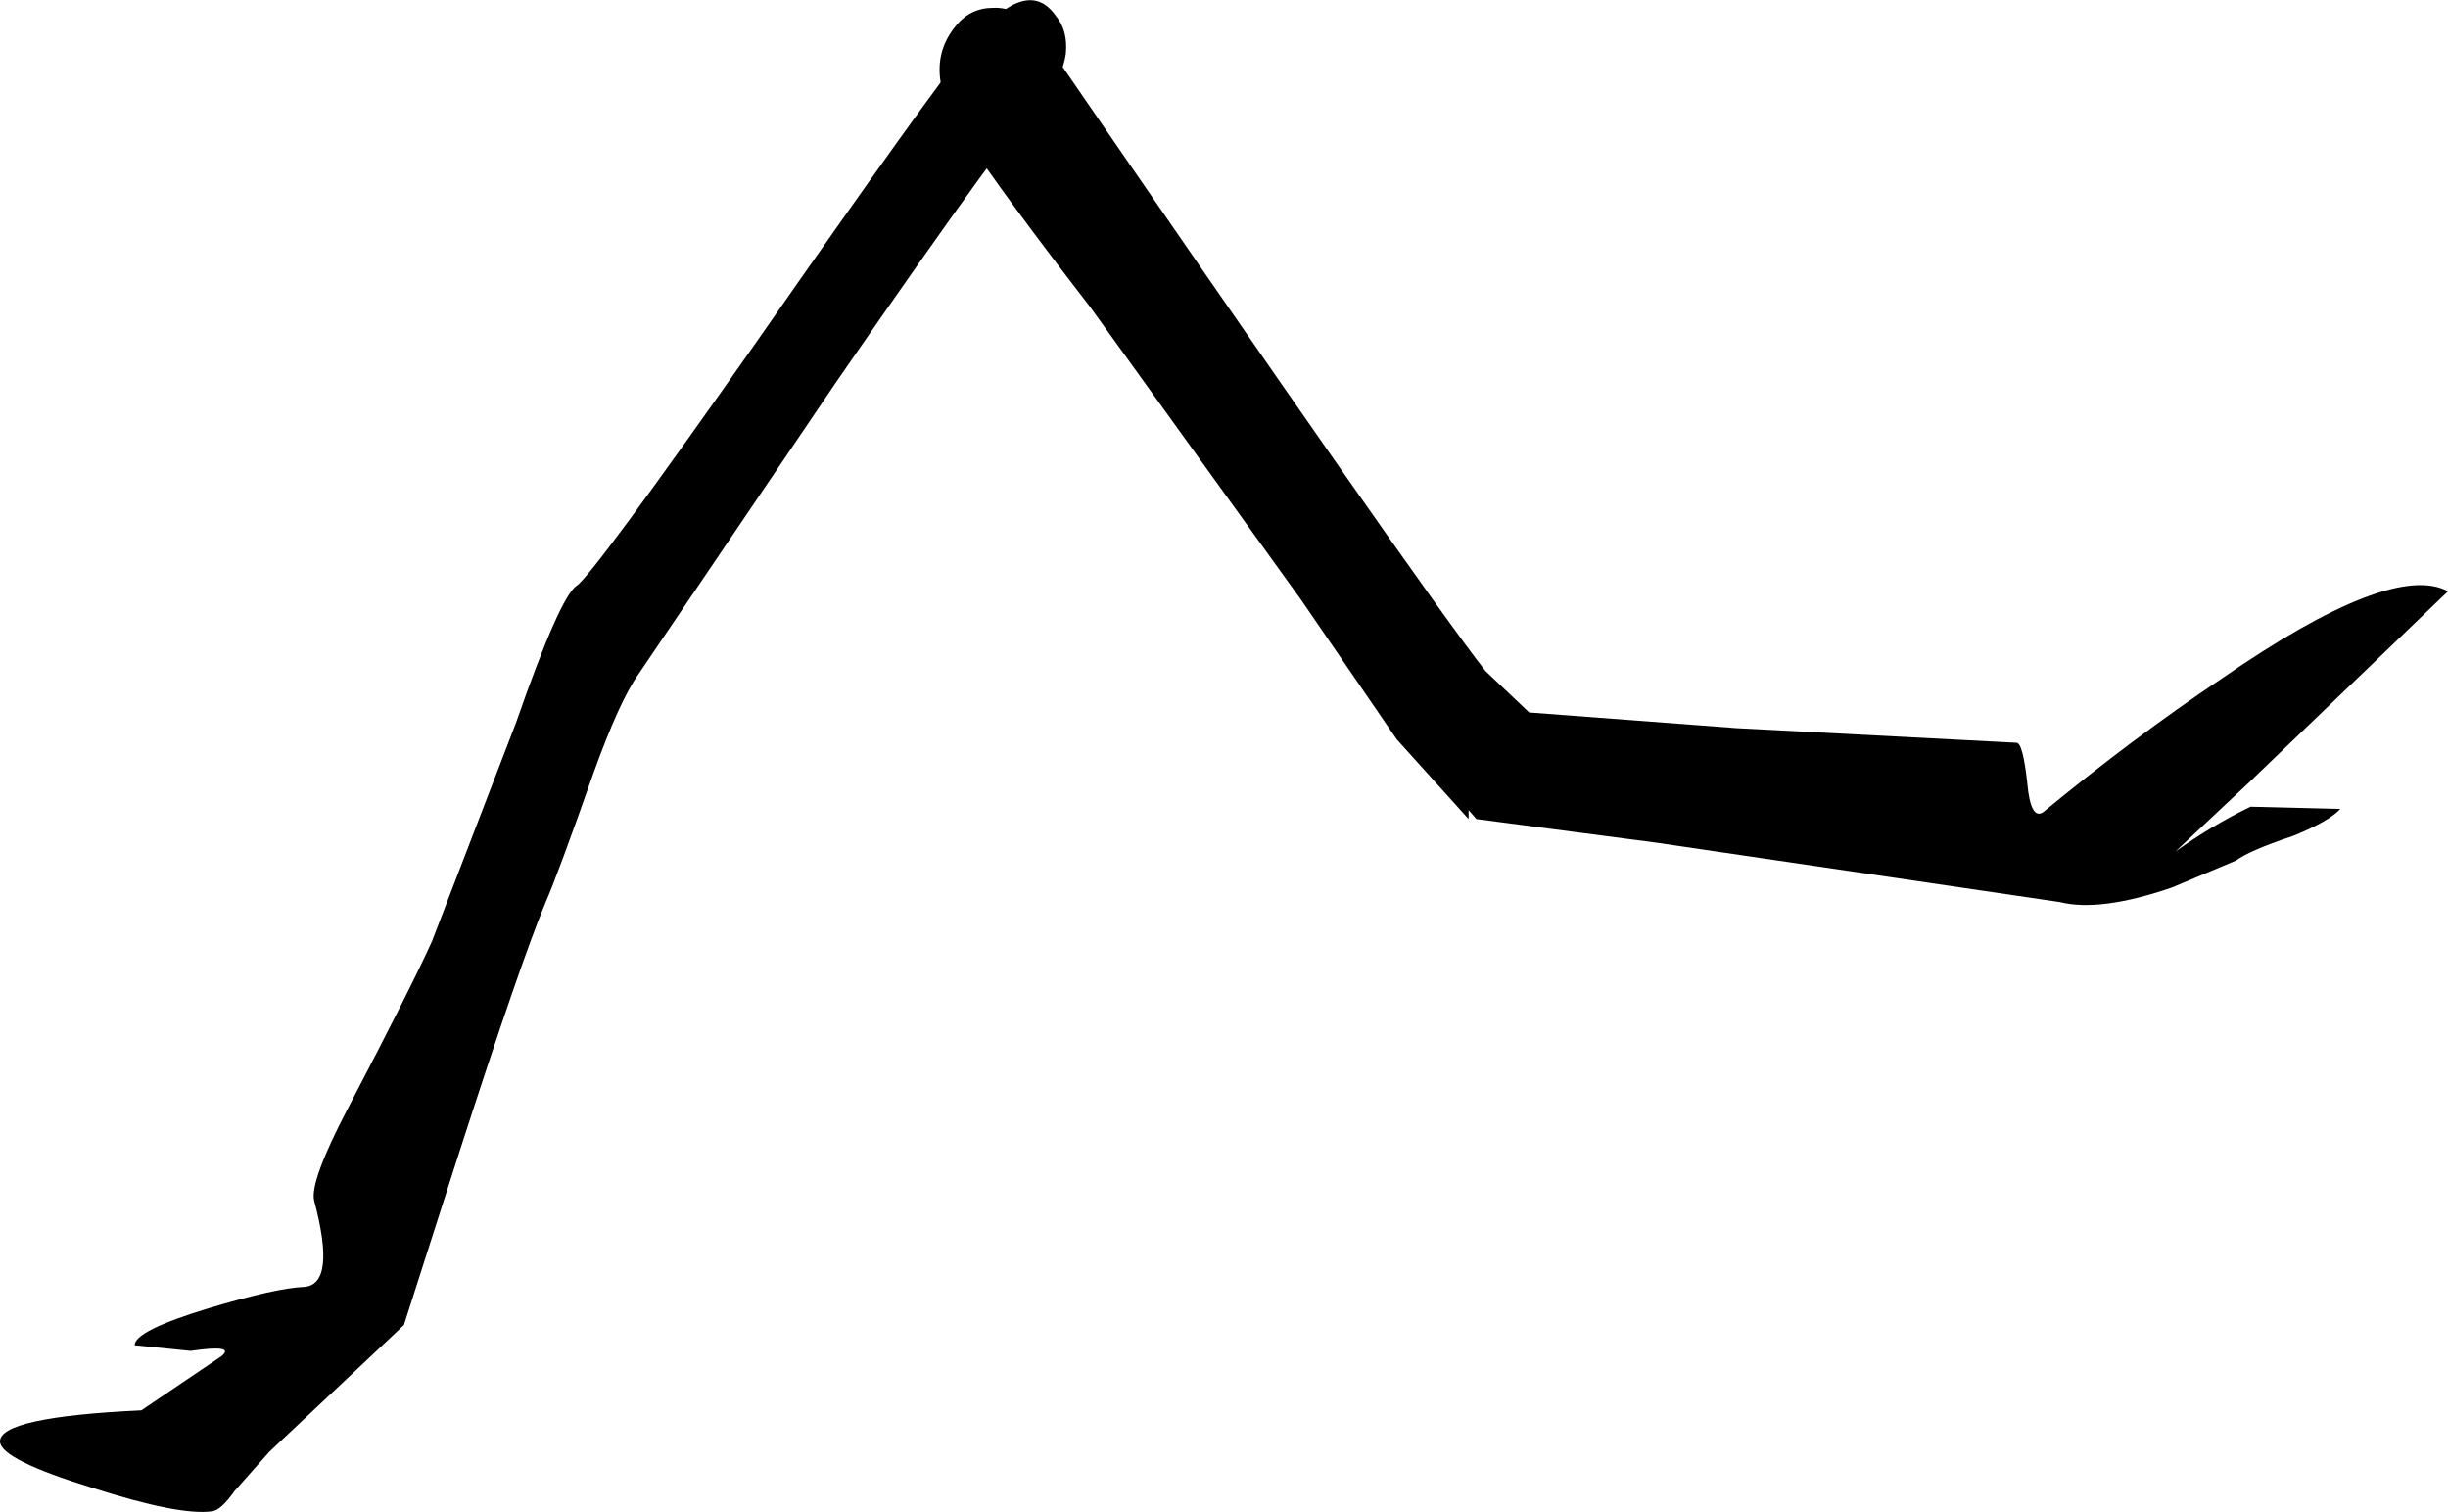
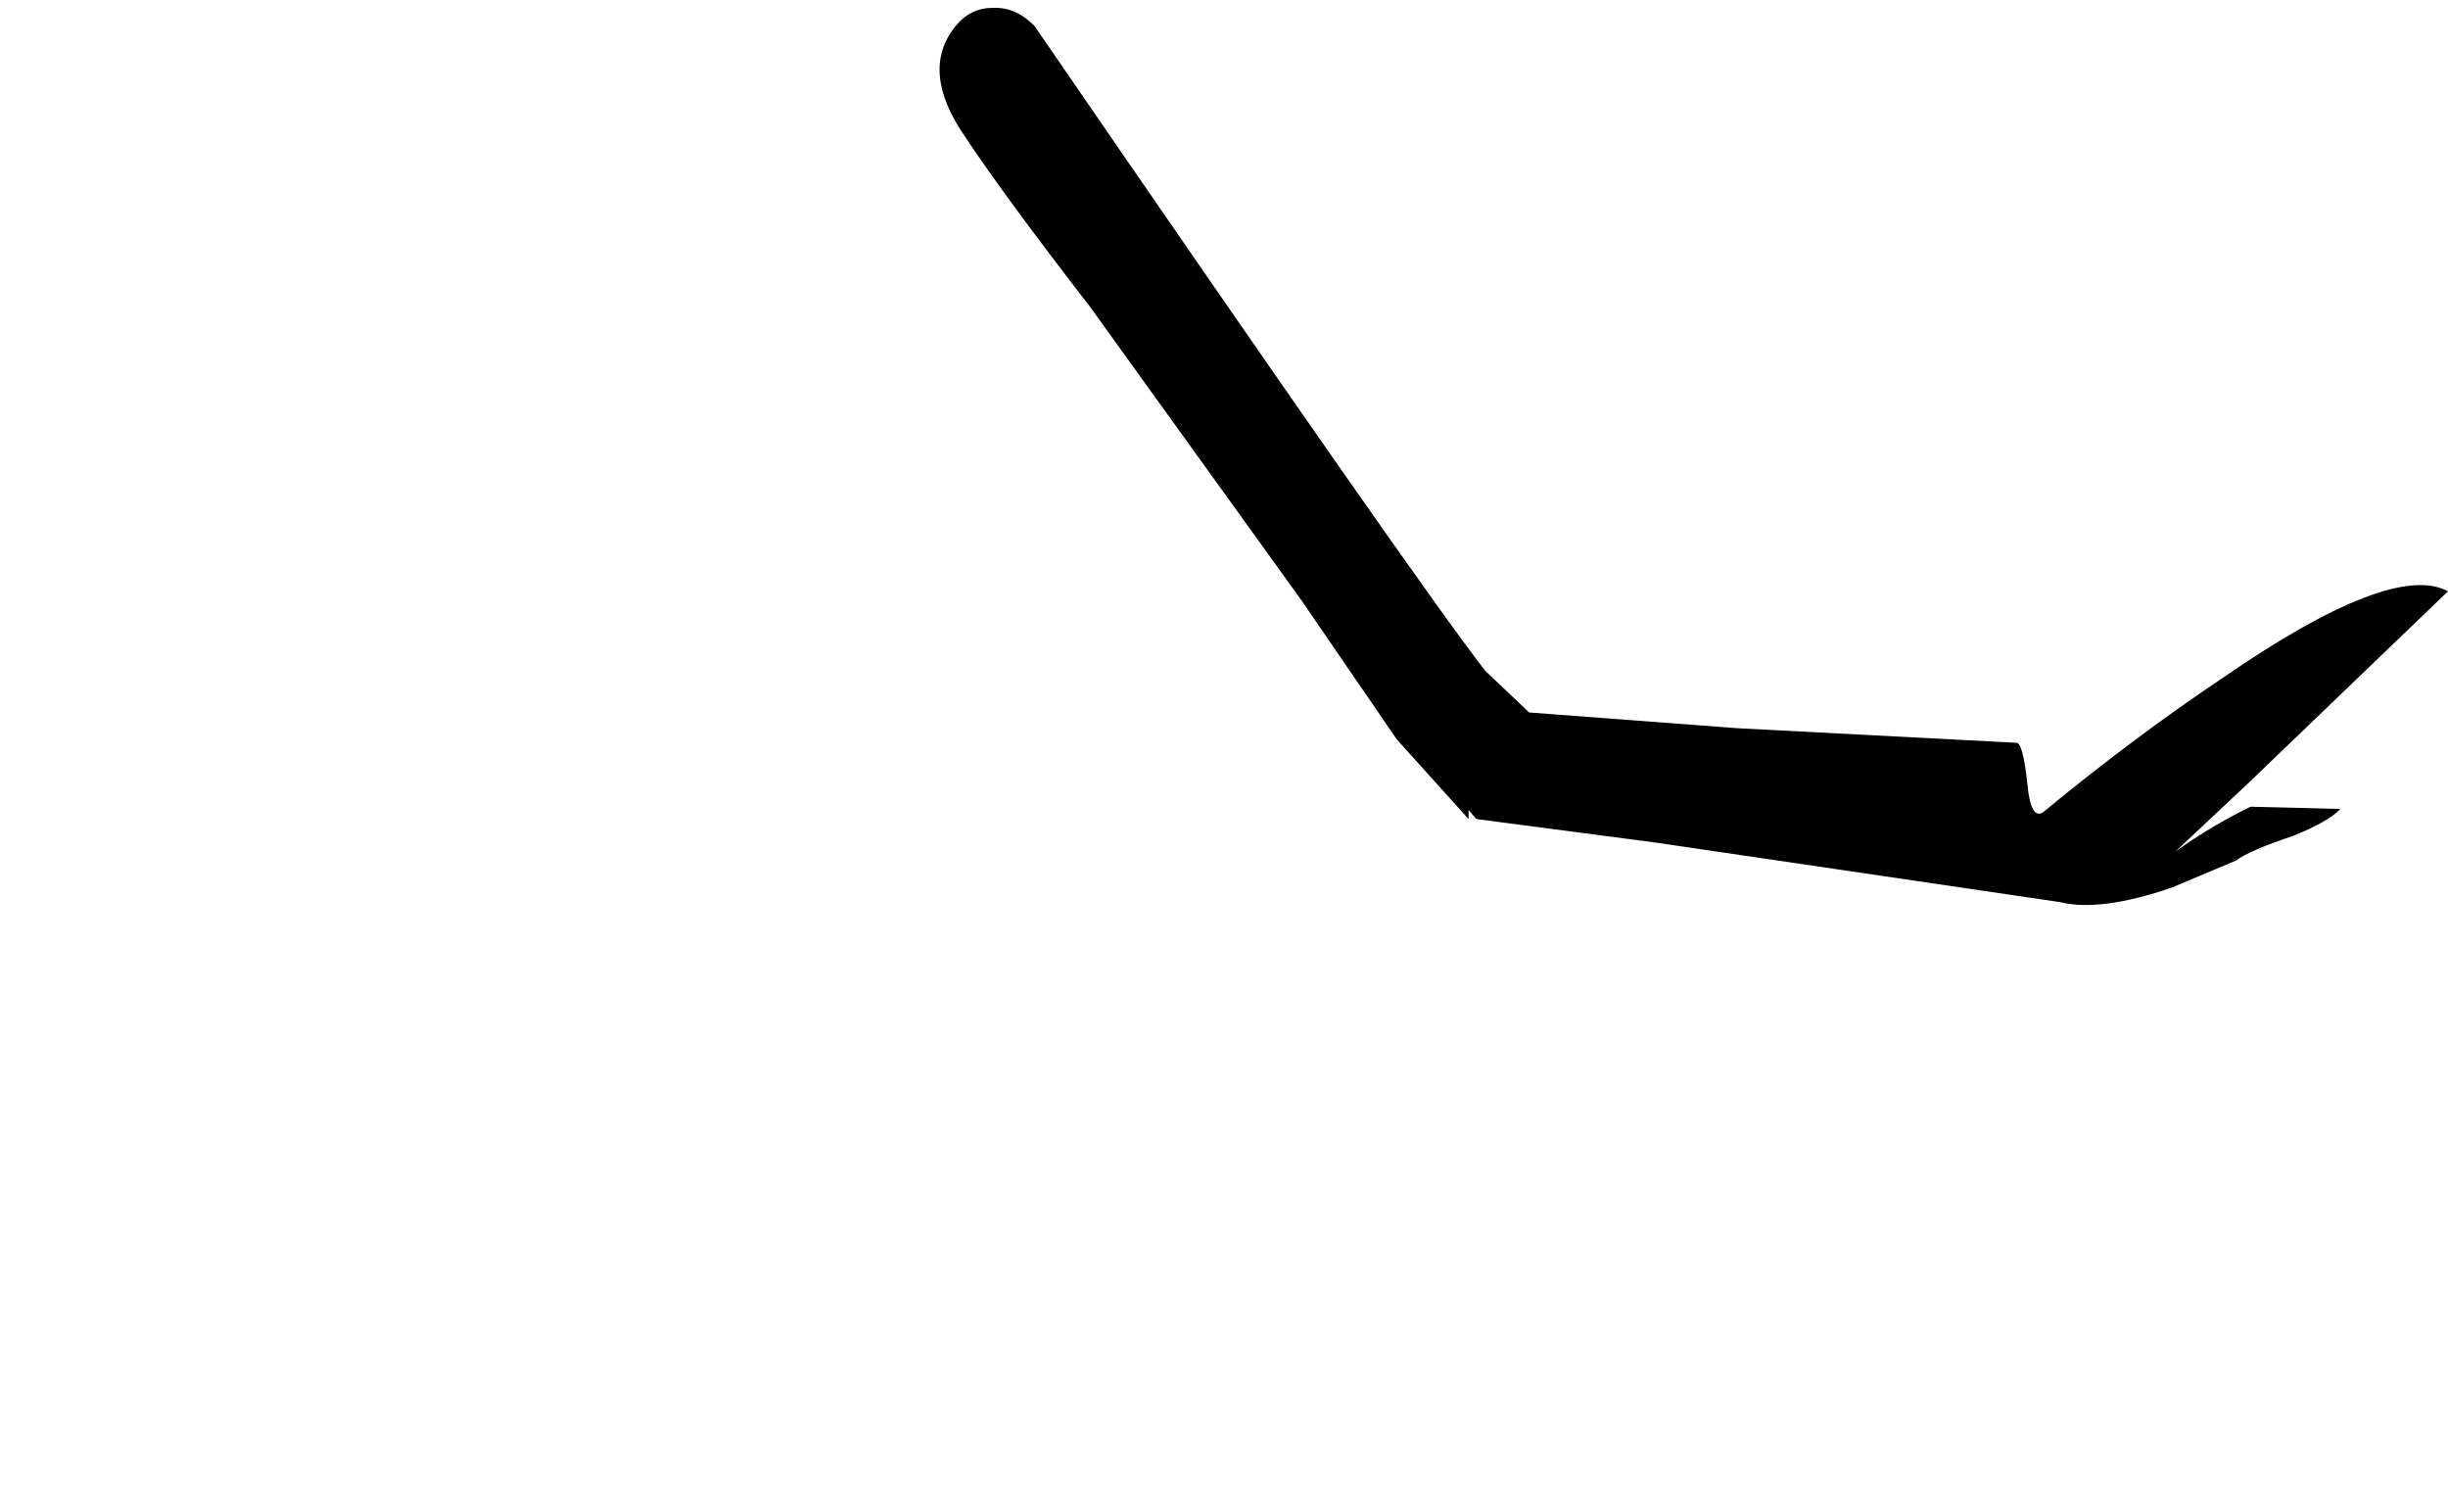
<svg xmlns="http://www.w3.org/2000/svg" height="67.4px" width="109.1px">
  <g transform="matrix(1.0, 0.0, 0.0, 1.0, 36.1, 45.55)">
    <path d="M6.5 -44.4 Q7.15 -45.2 8.15 -45.2 9.15 -45.25 10.0 -44.4 27.2 -19.35 30.1 -15.65 L32.05 -13.8 41.3 -13.1 53.75 -12.45 Q54.05 -12.5 54.25 -10.65 54.4 -9.0 54.95 -9.35 58.95 -12.65 62.9 -15.3 70.5 -20.55 73.0 -19.2 L64.1 -10.65 60.85 -7.6 Q62.45 -8.75 64.2 -9.6 L68.2 -9.5 Q67.7 -8.95 66.1 -8.3 64.15 -7.65 63.55 -7.2 L60.7 -6.0 Q57.5 -4.9 55.7 -5.35 L37.7 -8.0 29.7 -9.05 29.35 -9.45 29.35 -9.05 26.15 -12.6 21.9 -18.8 12.5 -31.85 Q8.6 -36.9 6.95 -39.4 4.85 -42.4 6.5 -44.4" fill="#000000" fill-rule="evenodd" stroke="none" />
-     <path d="M7.15 -43.6 Q9.65 -46.7 10.95 -44.85 11.5 -44.2 11.4 -43.15 11.25 -42.1 10.45 -41.3 9.15 -40.1 1.15 -28.5 L-7.65 -15.5 Q-8.5 -14.3 -9.65 -11.1 -11.25 -6.55 -11.8 -5.3 -12.9 -2.65 -15.6 5.7 L-18.1 13.5 -24.1 19.15 -25.65 20.9 Q-26.25 21.75 -26.65 21.8 -28.1 22.0 -32.0 20.75 -36.05 19.5 -36.1 18.7 -36.15 17.6 -29.8 17.3 L-26.25 14.9 Q-25.55 14.35 -27.6 14.65 L-30.1 14.4 Q-30.1 13.75 -26.8 12.75 -23.8 11.85 -22.55 11.8 -21.1 11.7 -22.1 7.95 -22.3 7.1 -20.6 3.85 -17.75 -1.6 -16.85 -3.6 L-13.1 -13.35 Q-11.15 -18.95 -10.4 -19.45 -9.7 -19.9 -2.5 -30.15 5.55 -41.7 7.15 -43.6" fill="#000000" fill-rule="evenodd" stroke="none" />
  </g>
</svg>